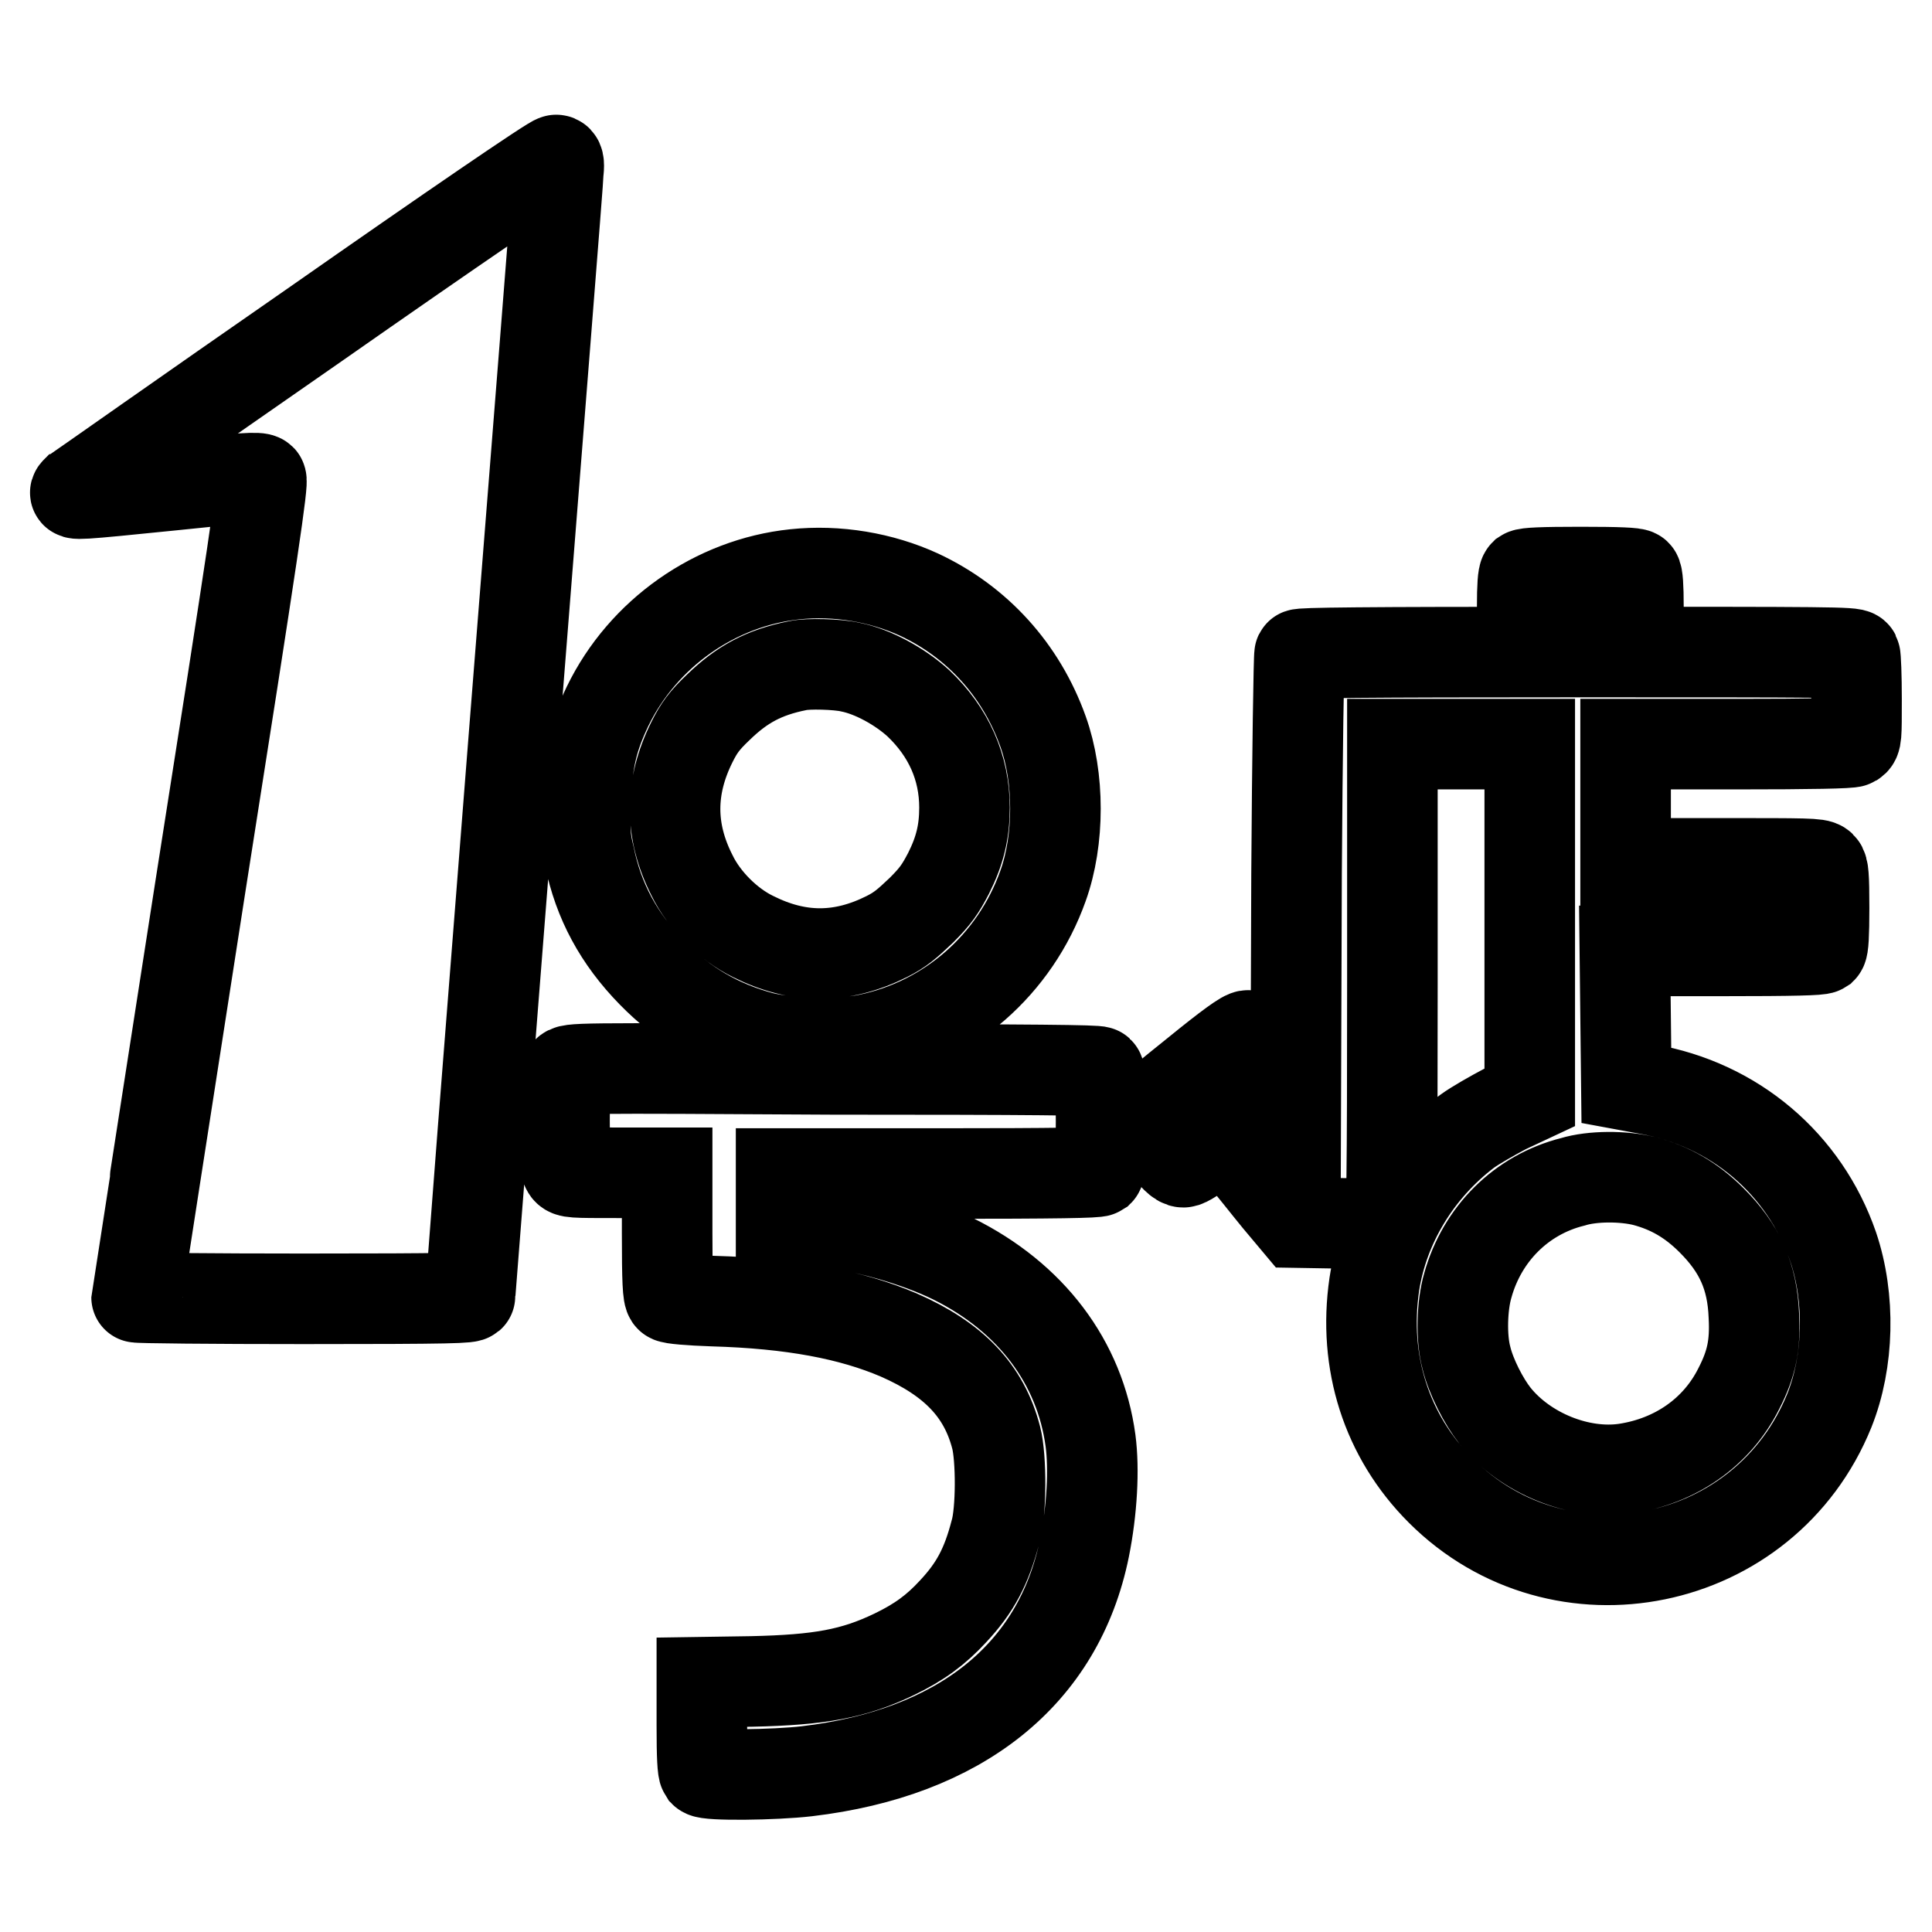
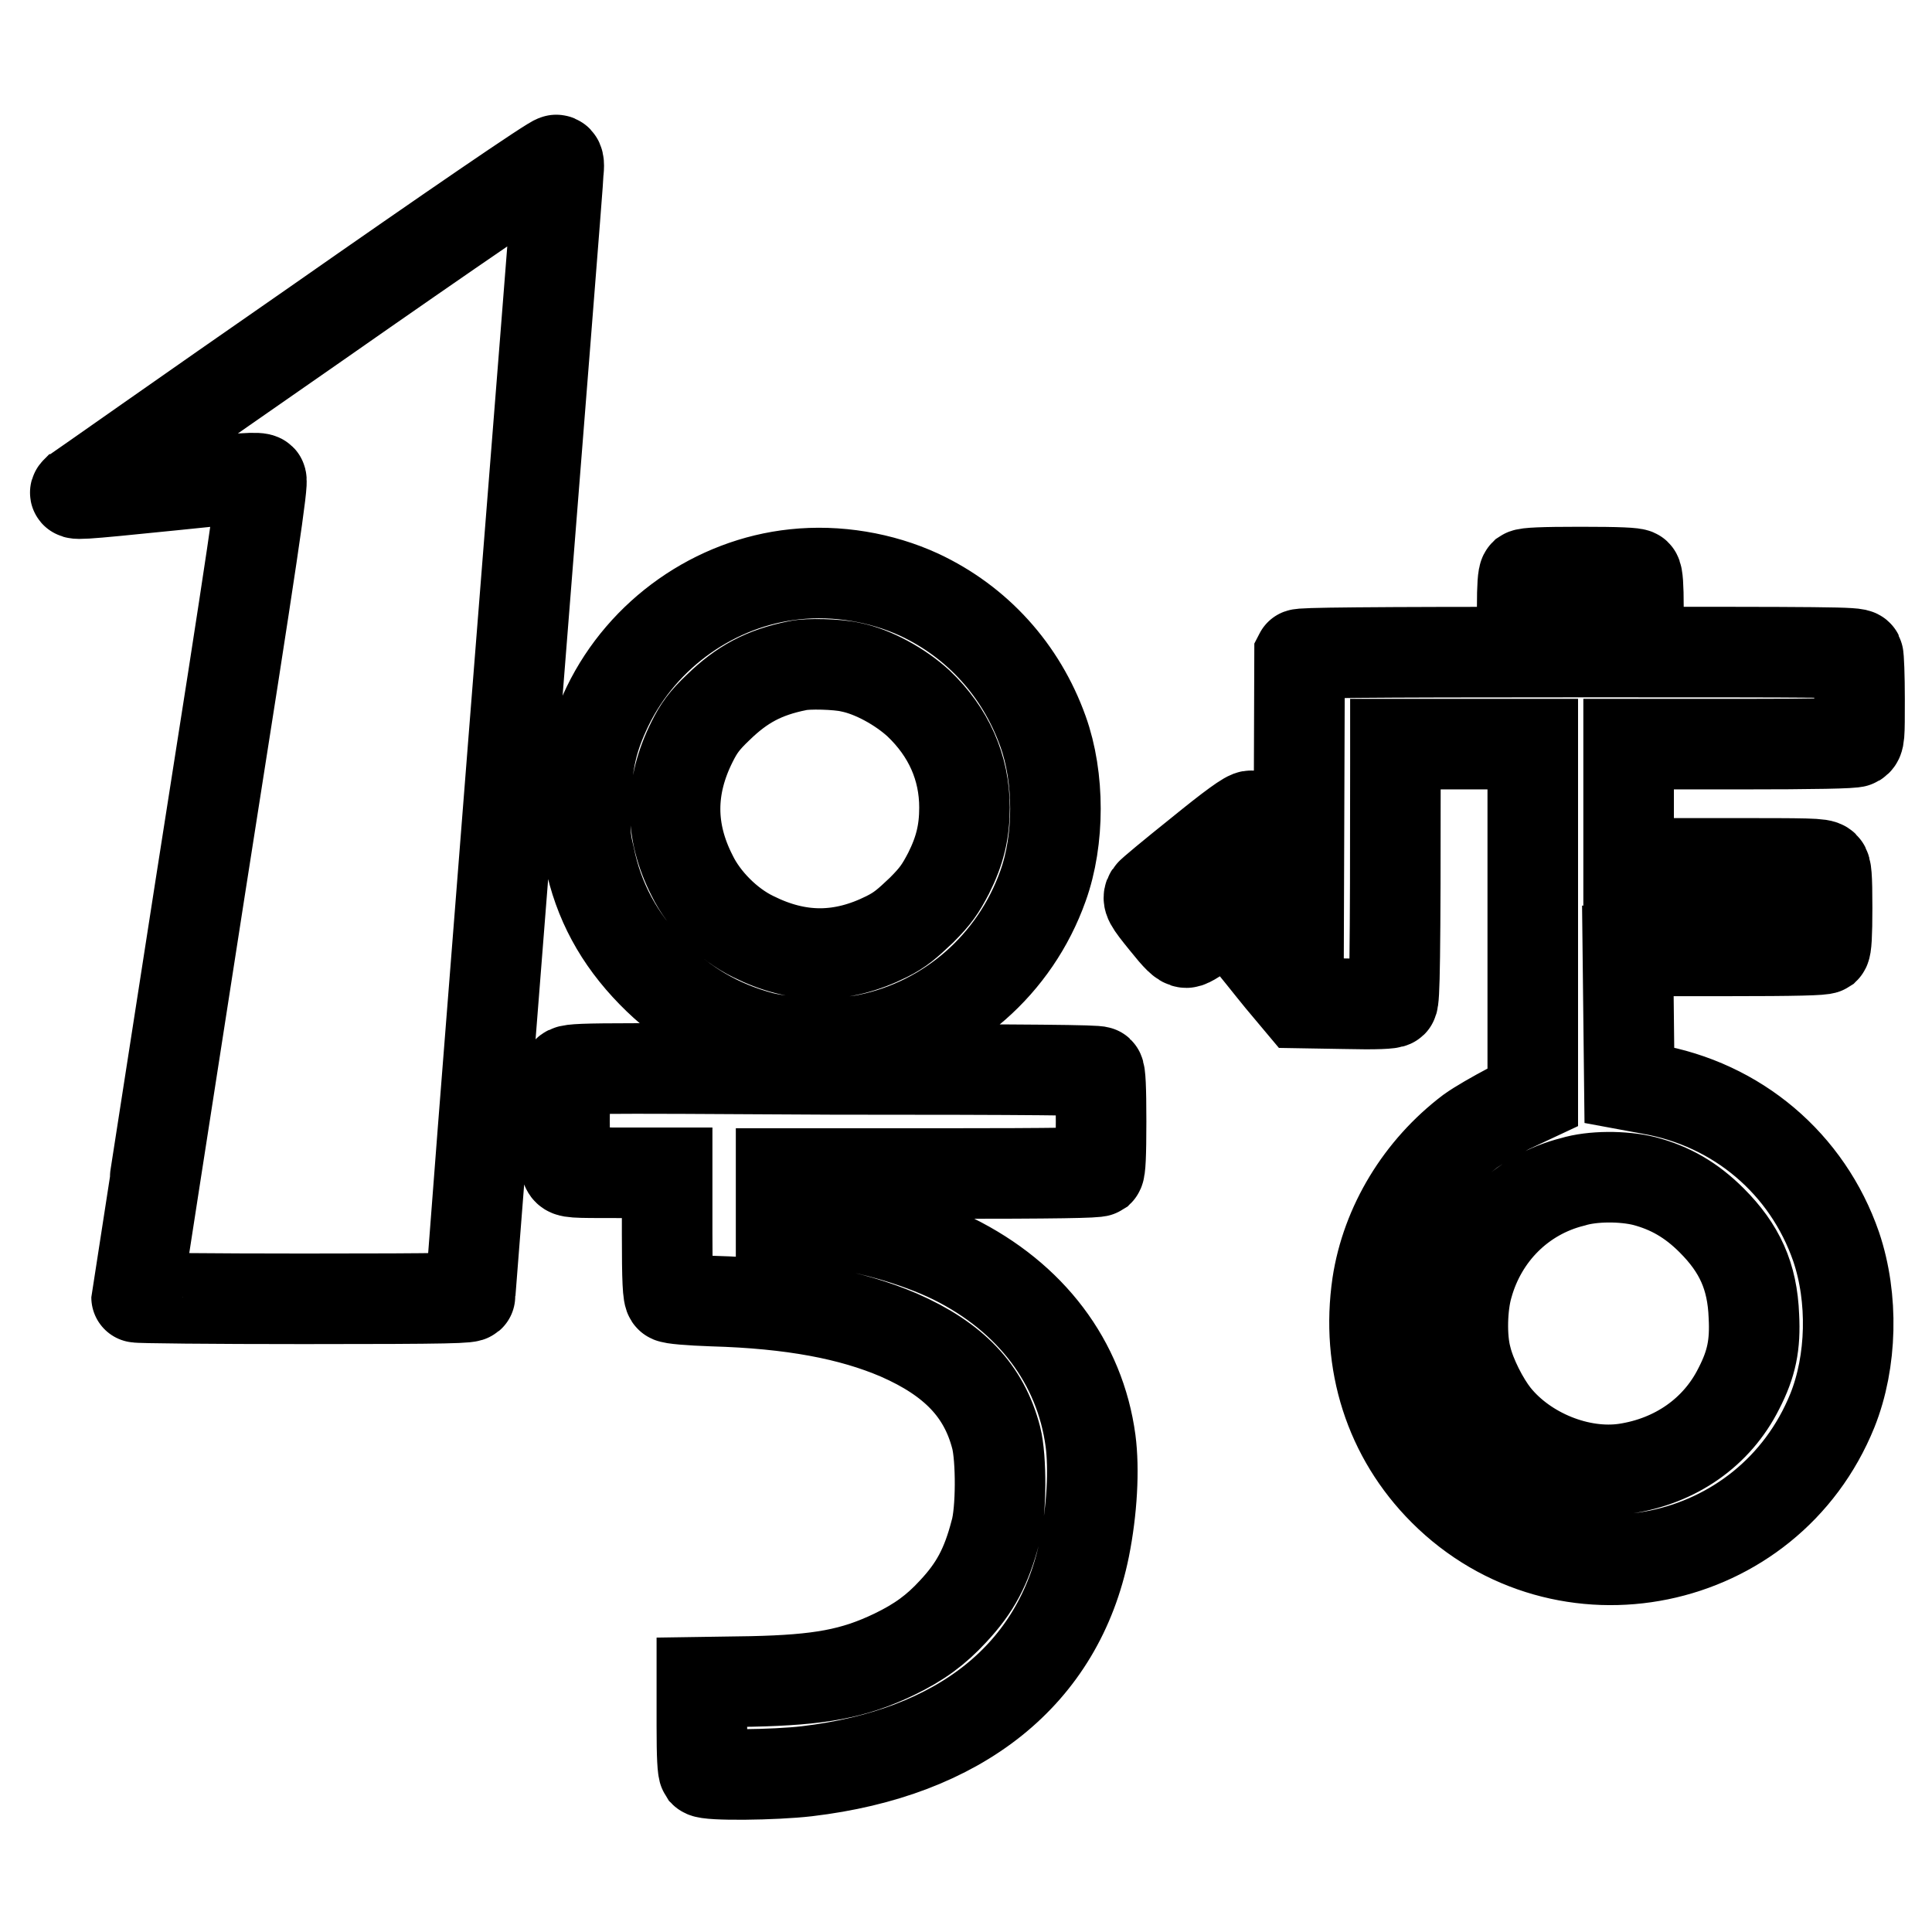
<svg xmlns="http://www.w3.org/2000/svg" version="1.1" x="0px" y="0px" viewBox="0 0 256 256" enable-background="new 0 0 256 256" xml:space="preserve">
  <g>
-     <path stroke-width="12" fill-opacity="0" stroke="#000000" d="M41.9,42.9C24.6,54.9,10.3,65,10.1,65.1c-0.5,0.5-0.1,0.5,12.7-0.8c9.4-1,11.5-1.1,11.8-0.8 c0.3,0.3-0.9,8.6-8.1,54.3c-4.6,29.6-8.4,54-8.4,54.1c0,0.1,10,0.2,22.1,0.2c19.9,0,22.1-0.1,22.1-0.4c0-0.2,2.6-33.6,5.8-74.1 c3.2-40.5,5.9-74.3,5.9-75c0.1-1,0-1.4-0.3-1.4C73.5,21,59.2,30.8,41.9,42.9z M105.3,76.1c-10.5,1.1-20.1,7.8-24.8,17.5 c-2,4.2-2.7,7.2-2.9,12.6c-0.1,3.9-0.1,4.9,0.5,7.3c1.2,5.9,3.9,10.9,8.3,15.4c4.2,4.3,8.9,7,14.5,8.5c3.5,0.9,10.3,1.1,14.1,0.3 c10.7-2.2,19.5-9.9,23.2-20.3c2.2-6.1,2.2-14.4,0-20.5c-2.9-8.1-8.7-14.5-16.4-18.1C116.8,76.5,110.9,75.5,105.3,76.1z M112.7,88.4 c3,0.6,6.6,2.6,9,4.8c4,3.8,6.1,8.5,6.1,13.8c0,3.2-0.6,5.7-2.1,8.7c-1.1,2.1-1.7,3-3.6,4.9c-1.9,1.8-2.8,2.6-4.6,3.5 c-6,3-11.7,3-17.7,0c-3.3-1.6-6.5-4.8-8.1-8.1c-3-5.9-3-11.7,0-17.7c0.9-1.8,1.6-2.8,3.5-4.6c3.1-3,6-4.6,10.5-5.5 C107,87.9,111,88,112.7,88.4L112.7,88.4z M202,76.1c-0.2,0.2-0.3,1.6-0.3,4.3c0,2.7,0.1,4.1,0.3,4.3c0.2,0.2,2.3,0.3,7.4,0.3 c5.2,0,7.2-0.1,7.4-0.3c0.2-0.2,0.3-1.6,0.3-4.3s-0.1-4.1-0.3-4.3c-0.2-0.2-2.3-0.3-7.4-0.3C204.3,75.8,202.3,75.9,202,76.1z  M172.2,86.7c-0.1,0.2-0.3,13.3-0.4,29.1l-0.1,28.7l-2.9-3.6c-1.7-2.1-3.1-3.6-3.4-3.7c-0.4-0.1-2.6,1.5-6.9,5 c-3.5,2.8-6.4,5.2-6.5,5.4c-0.4,0.6-0.2,1,2,3.7c1.6,2,2.3,2.7,2.8,2.7c0.4,0,1.6-0.8,3-1.9l2.4-1.9l2.3,2.8 c1.3,1.5,3.4,4.2,4.8,5.9l2.6,3.1l5.9,0.1c4.2,0.1,6.1,0,6.3-0.2c0.3-0.3,0.4-5.4,0.4-31.8V98.6h18.2V122l0,23.4l-3.2,1.5 c-1.7,0.9-4,2.2-5.1,3c-6.6,5-11.1,12.4-12.3,20.3c-1.5,10.3,1.6,20.1,8.8,27.3c15.9,15.9,43,10.4,51.5-10.6 c2.6-6.5,2.8-14.9,0.5-21.7c-3.8-11-13.1-18.9-24.7-20.9l-2.7-0.5l-0.1-8.9l-0.1-8.9h12.9c9.6,0,12.9-0.1,13.2-0.3 c0.2-0.2,0.3-1.8,0.3-5.4c0-4.3-0.1-5.2-0.4-5.5c-0.4-0.4-1.9-0.4-13.2-0.4h-12.7V98.6h14.8c9.7,0,15-0.1,15.3-0.3 c0.5-0.3,0.5-0.6,0.5-5.7c0-3-0.1-5.6-0.2-5.8c-0.2-0.4-3.6-0.4-36.8-0.4C180,86.4,172.3,86.5,172.2,86.7L172.2,86.7z M217.9,156.5 c3.4,0.9,6.2,2.5,8.9,5.2c3.7,3.7,5.4,7.4,5.6,12.7c0.2,3.8-0.3,6.3-2,9.6c-2.9,5.8-8.4,9.6-15,10.6c-6.1,0.9-13.3-2-17.3-7 c-1.5-1.9-3.2-5.2-3.8-7.7c-0.7-2.6-0.6-6.9,0.2-9.6c1.9-6.8,7.1-12,13.9-13.7C211,155.8,215.1,155.8,217.9,156.5L217.9,156.5z  M75.1,142.1c-0.2,0.3-0.3,2.9-0.3,6.4c0,3.5,0.1,6.1,0.3,6.4c0.3,0.5,0.7,0.5,6.8,0.5h6.5v8.1c0,6.2,0.1,8.2,0.4,8.4 c0.2,0.2,2.7,0.4,5.6,0.5c10.6,0.3,18.4,1.8,24.7,4.5c7.3,3.2,11.3,7.4,12.9,13.6c0.7,2.7,0.7,9.8-0.1,12.5 c-1.2,4.6-2.7,7.4-5.6,10.5c-2.3,2.5-4.5,4.1-7.8,5.7c-5.4,2.6-9.9,3.4-18.9,3.6l-6.6,0.1v5.8c0,4.1,0.1,5.8,0.3,6.1 c0.5,0.5,9.3,0.4,13.6-0.1c20.3-2.4,33.4-12.8,36.8-29.6c1-5,1.3-10.4,0.8-14.2c-1.4-10.4-7.9-19-18.2-24.1 c-4.9-2.4-11.9-4.4-18.3-5.1c-1.5-0.2-3.1-0.4-3.6-0.4l-0.9-0.1v-5.7h20.9c15.9,0,20.9-0.1,21.2-0.3c0.2-0.2,0.3-2.1,0.3-6.6 s-0.1-6.4-0.3-6.6c-0.2-0.2-8.5-0.3-35.3-0.3C76.1,141.5,75.4,141.5,75.1,142.1L75.1,142.1z" />
+     <path stroke-width="12" fill-opacity="0" stroke="#000000" d="M41.9,42.9C24.6,54.9,10.3,65,10.1,65.1c-0.5,0.5-0.1,0.5,12.7-0.8c9.4-1,11.5-1.1,11.8-0.8 c0.3,0.3-0.9,8.6-8.1,54.3c-4.6,29.6-8.4,54-8.4,54.1c0,0.1,10,0.2,22.1,0.2c19.9,0,22.1-0.1,22.1-0.4c0-0.2,2.6-33.6,5.8-74.1 c3.2-40.5,5.9-74.3,5.9-75c0.1-1,0-1.4-0.3-1.4C73.5,21,59.2,30.8,41.9,42.9z M105.3,76.1c-10.5,1.1-20.1,7.8-24.8,17.5 c-2,4.2-2.7,7.2-2.9,12.6c-0.1,3.9-0.1,4.9,0.5,7.3c1.2,5.9,3.9,10.9,8.3,15.4c4.2,4.3,8.9,7,14.5,8.5c3.5,0.9,10.3,1.1,14.1,0.3 c10.7-2.2,19.5-9.9,23.2-20.3c2.2-6.1,2.2-14.4,0-20.5c-2.9-8.1-8.7-14.5-16.4-18.1C116.8,76.5,110.9,75.5,105.3,76.1z M112.7,88.4 c3,0.6,6.6,2.6,9,4.8c4,3.8,6.1,8.5,6.1,13.8c0,3.2-0.6,5.7-2.1,8.7c-1.1,2.1-1.7,3-3.6,4.9c-1.9,1.8-2.8,2.6-4.6,3.5 c-6,3-11.7,3-17.7,0c-3.3-1.6-6.5-4.8-8.1-8.1c-3-5.9-3-11.7,0-17.7c0.9-1.8,1.6-2.8,3.5-4.6c3.1-3,6-4.6,10.5-5.5 C107,87.9,111,88,112.7,88.4L112.7,88.4z M202,76.1c-0.2,0.2-0.3,1.6-0.3,4.3c0,2.7,0.1,4.1,0.3,4.3c0.2,0.2,2.3,0.3,7.4,0.3 c5.2,0,7.2-0.1,7.4-0.3c0.2-0.2,0.3-1.6,0.3-4.3s-0.1-4.1-0.3-4.3c-0.2-0.2-2.3-0.3-7.4-0.3C204.3,75.8,202.3,75.9,202,76.1z  M172.2,86.7l-0.1,28.7l-2.9-3.6c-1.7-2.1-3.1-3.6-3.4-3.7c-0.4-0.1-2.6,1.5-6.9,5 c-3.5,2.8-6.4,5.2-6.5,5.4c-0.4,0.6-0.2,1,2,3.7c1.6,2,2.3,2.7,2.8,2.7c0.4,0,1.6-0.8,3-1.9l2.4-1.9l2.3,2.8 c1.3,1.5,3.4,4.2,4.8,5.9l2.6,3.1l5.9,0.1c4.2,0.1,6.1,0,6.3-0.2c0.3-0.3,0.4-5.4,0.4-31.8V98.6h18.2V122l0,23.4l-3.2,1.5 c-1.7,0.9-4,2.2-5.1,3c-6.6,5-11.1,12.4-12.3,20.3c-1.5,10.3,1.6,20.1,8.8,27.3c15.9,15.9,43,10.4,51.5-10.6 c2.6-6.5,2.8-14.9,0.5-21.7c-3.8-11-13.1-18.9-24.7-20.9l-2.7-0.5l-0.1-8.9l-0.1-8.9h12.9c9.6,0,12.9-0.1,13.2-0.3 c0.2-0.2,0.3-1.8,0.3-5.4c0-4.3-0.1-5.2-0.4-5.5c-0.4-0.4-1.9-0.4-13.2-0.4h-12.7V98.6h14.8c9.7,0,15-0.1,15.3-0.3 c0.5-0.3,0.5-0.6,0.5-5.7c0-3-0.1-5.6-0.2-5.8c-0.2-0.4-3.6-0.4-36.8-0.4C180,86.4,172.3,86.5,172.2,86.7L172.2,86.7z M217.9,156.5 c3.4,0.9,6.2,2.5,8.9,5.2c3.7,3.7,5.4,7.4,5.6,12.7c0.2,3.8-0.3,6.3-2,9.6c-2.9,5.8-8.4,9.6-15,10.6c-6.1,0.9-13.3-2-17.3-7 c-1.5-1.9-3.2-5.2-3.8-7.7c-0.7-2.6-0.6-6.9,0.2-9.6c1.9-6.8,7.1-12,13.9-13.7C211,155.8,215.1,155.8,217.9,156.5L217.9,156.5z  M75.1,142.1c-0.2,0.3-0.3,2.9-0.3,6.4c0,3.5,0.1,6.1,0.3,6.4c0.3,0.5,0.7,0.5,6.8,0.5h6.5v8.1c0,6.2,0.1,8.2,0.4,8.4 c0.2,0.2,2.7,0.4,5.6,0.5c10.6,0.3,18.4,1.8,24.7,4.5c7.3,3.2,11.3,7.4,12.9,13.6c0.7,2.7,0.7,9.8-0.1,12.5 c-1.2,4.6-2.7,7.4-5.6,10.5c-2.3,2.5-4.5,4.1-7.8,5.7c-5.4,2.6-9.9,3.4-18.9,3.6l-6.6,0.1v5.8c0,4.1,0.1,5.8,0.3,6.1 c0.5,0.5,9.3,0.4,13.6-0.1c20.3-2.4,33.4-12.8,36.8-29.6c1-5,1.3-10.4,0.8-14.2c-1.4-10.4-7.9-19-18.2-24.1 c-4.9-2.4-11.9-4.4-18.3-5.1c-1.5-0.2-3.1-0.4-3.6-0.4l-0.9-0.1v-5.7h20.9c15.9,0,20.9-0.1,21.2-0.3c0.2-0.2,0.3-2.1,0.3-6.6 s-0.1-6.4-0.3-6.6c-0.2-0.2-8.5-0.3-35.3-0.3C76.1,141.5,75.4,141.5,75.1,142.1L75.1,142.1z" />
  </g>
</svg>